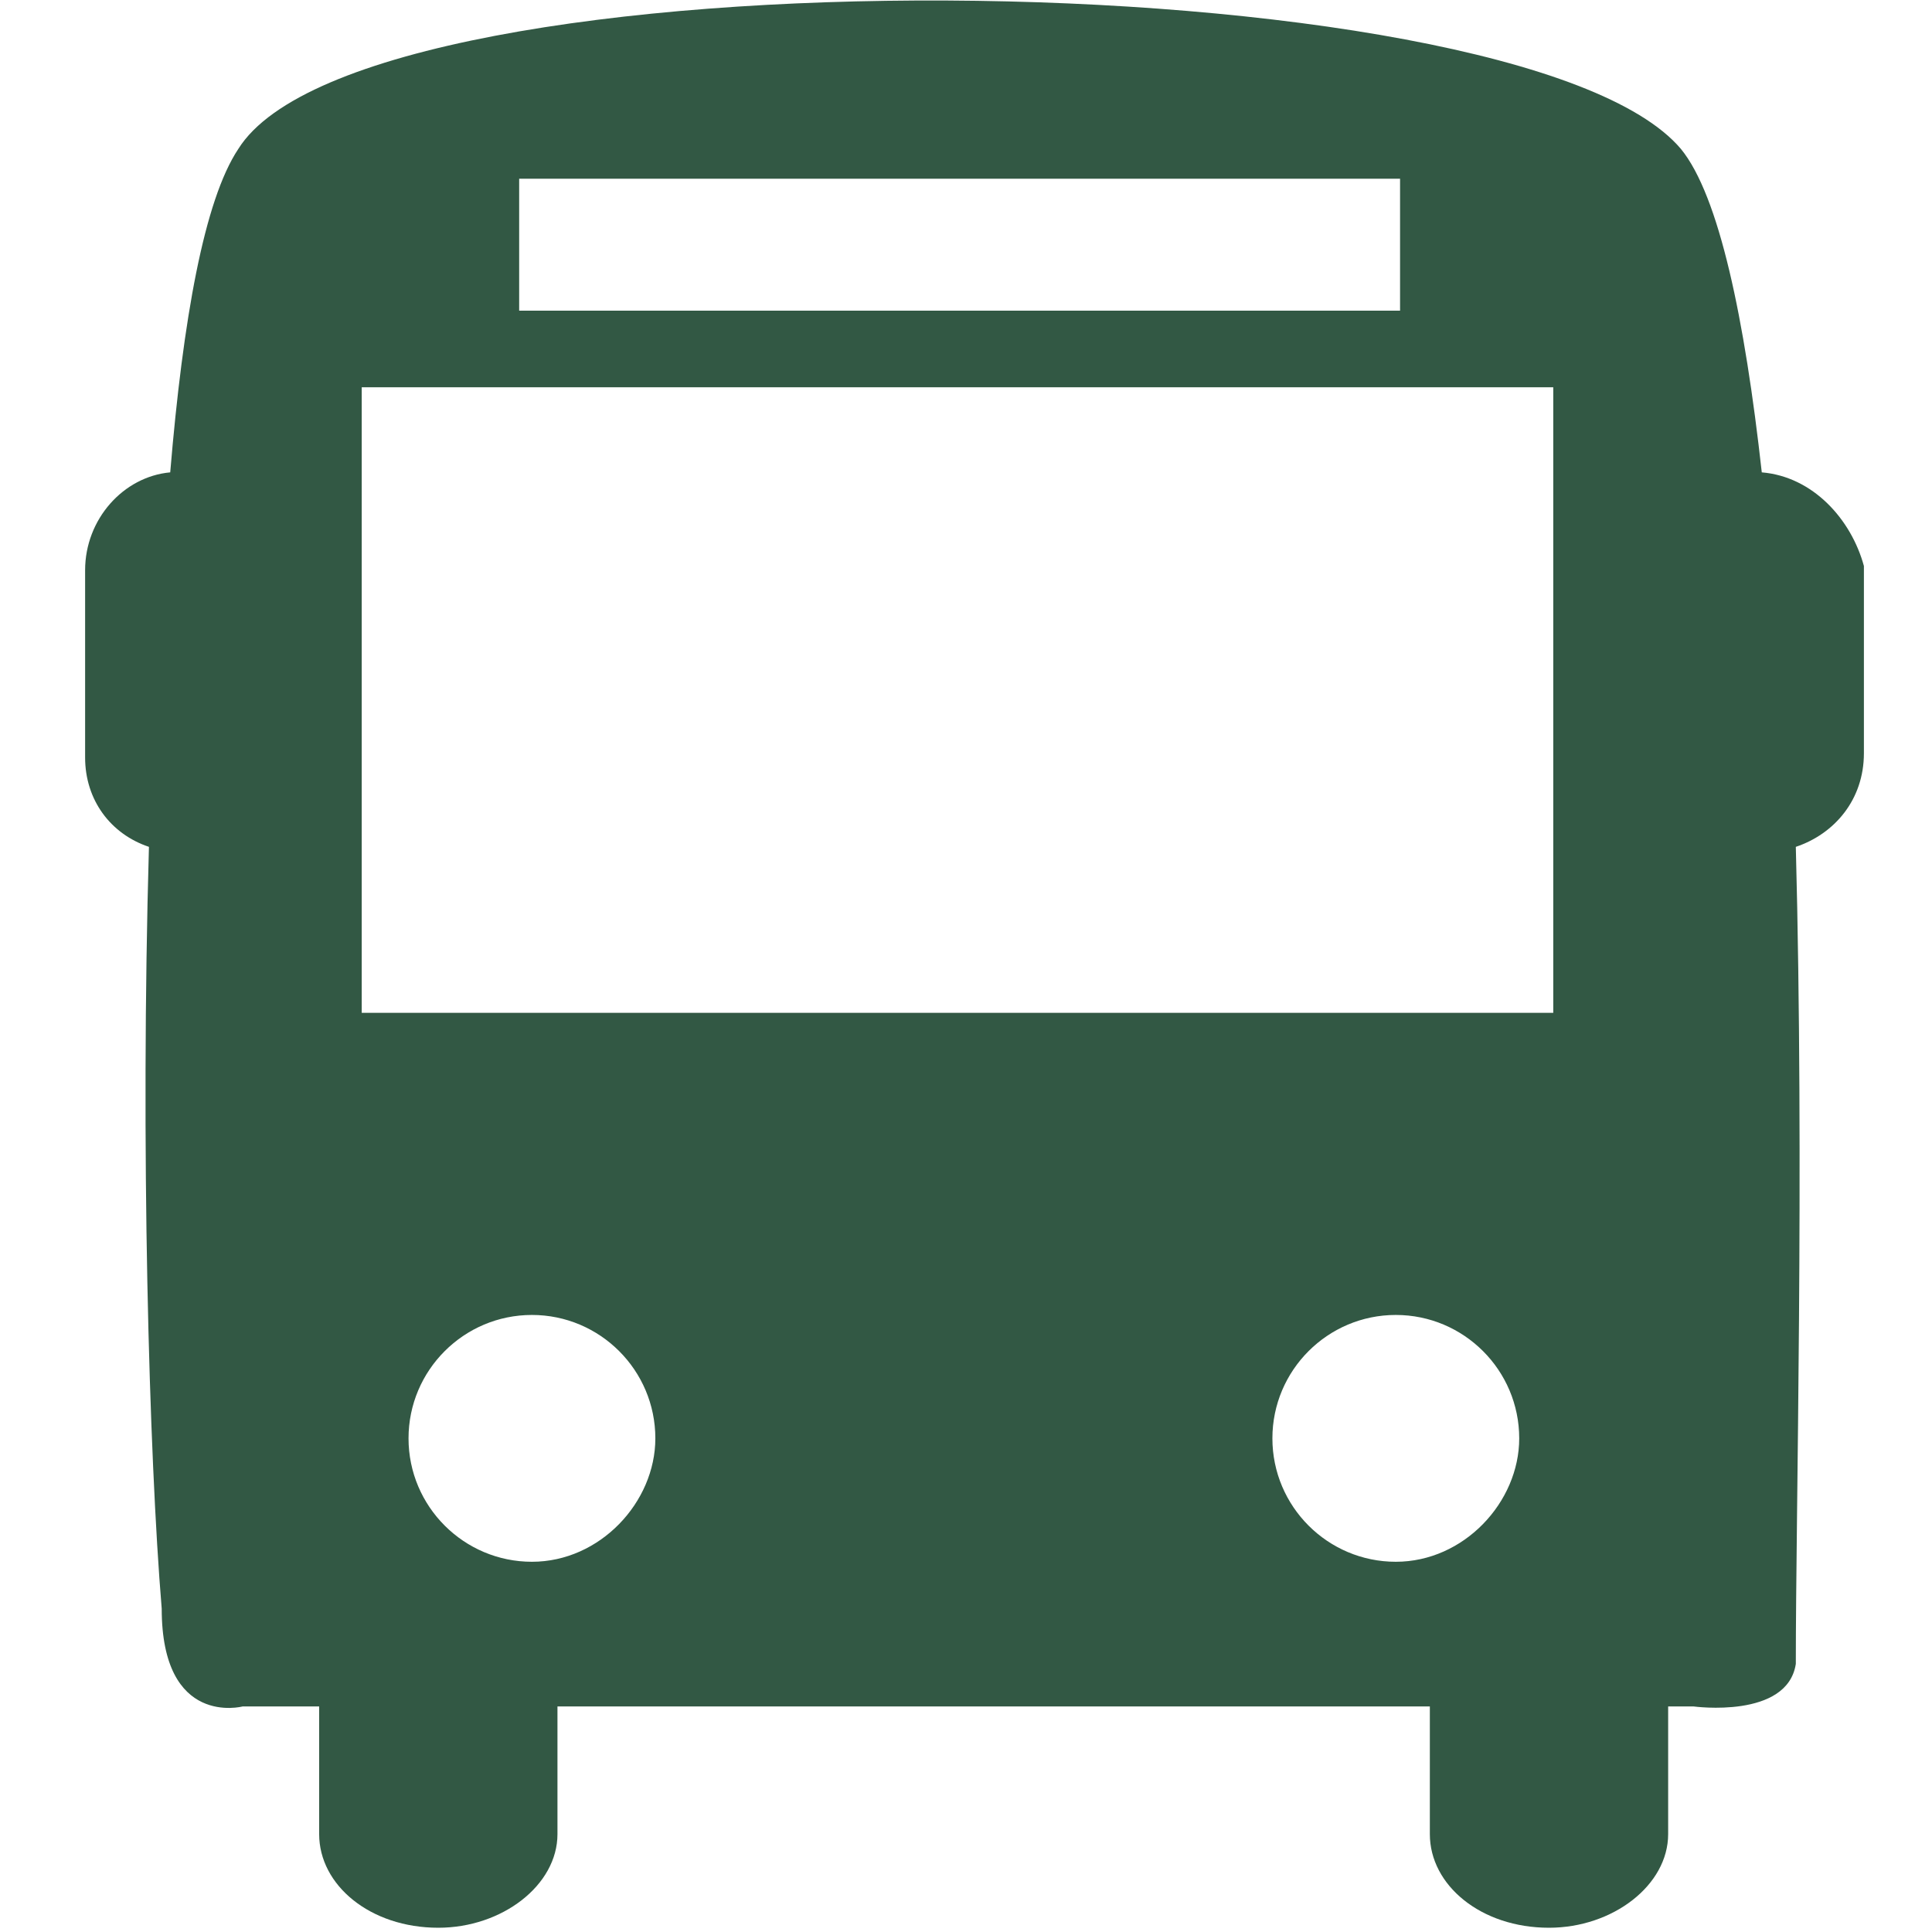
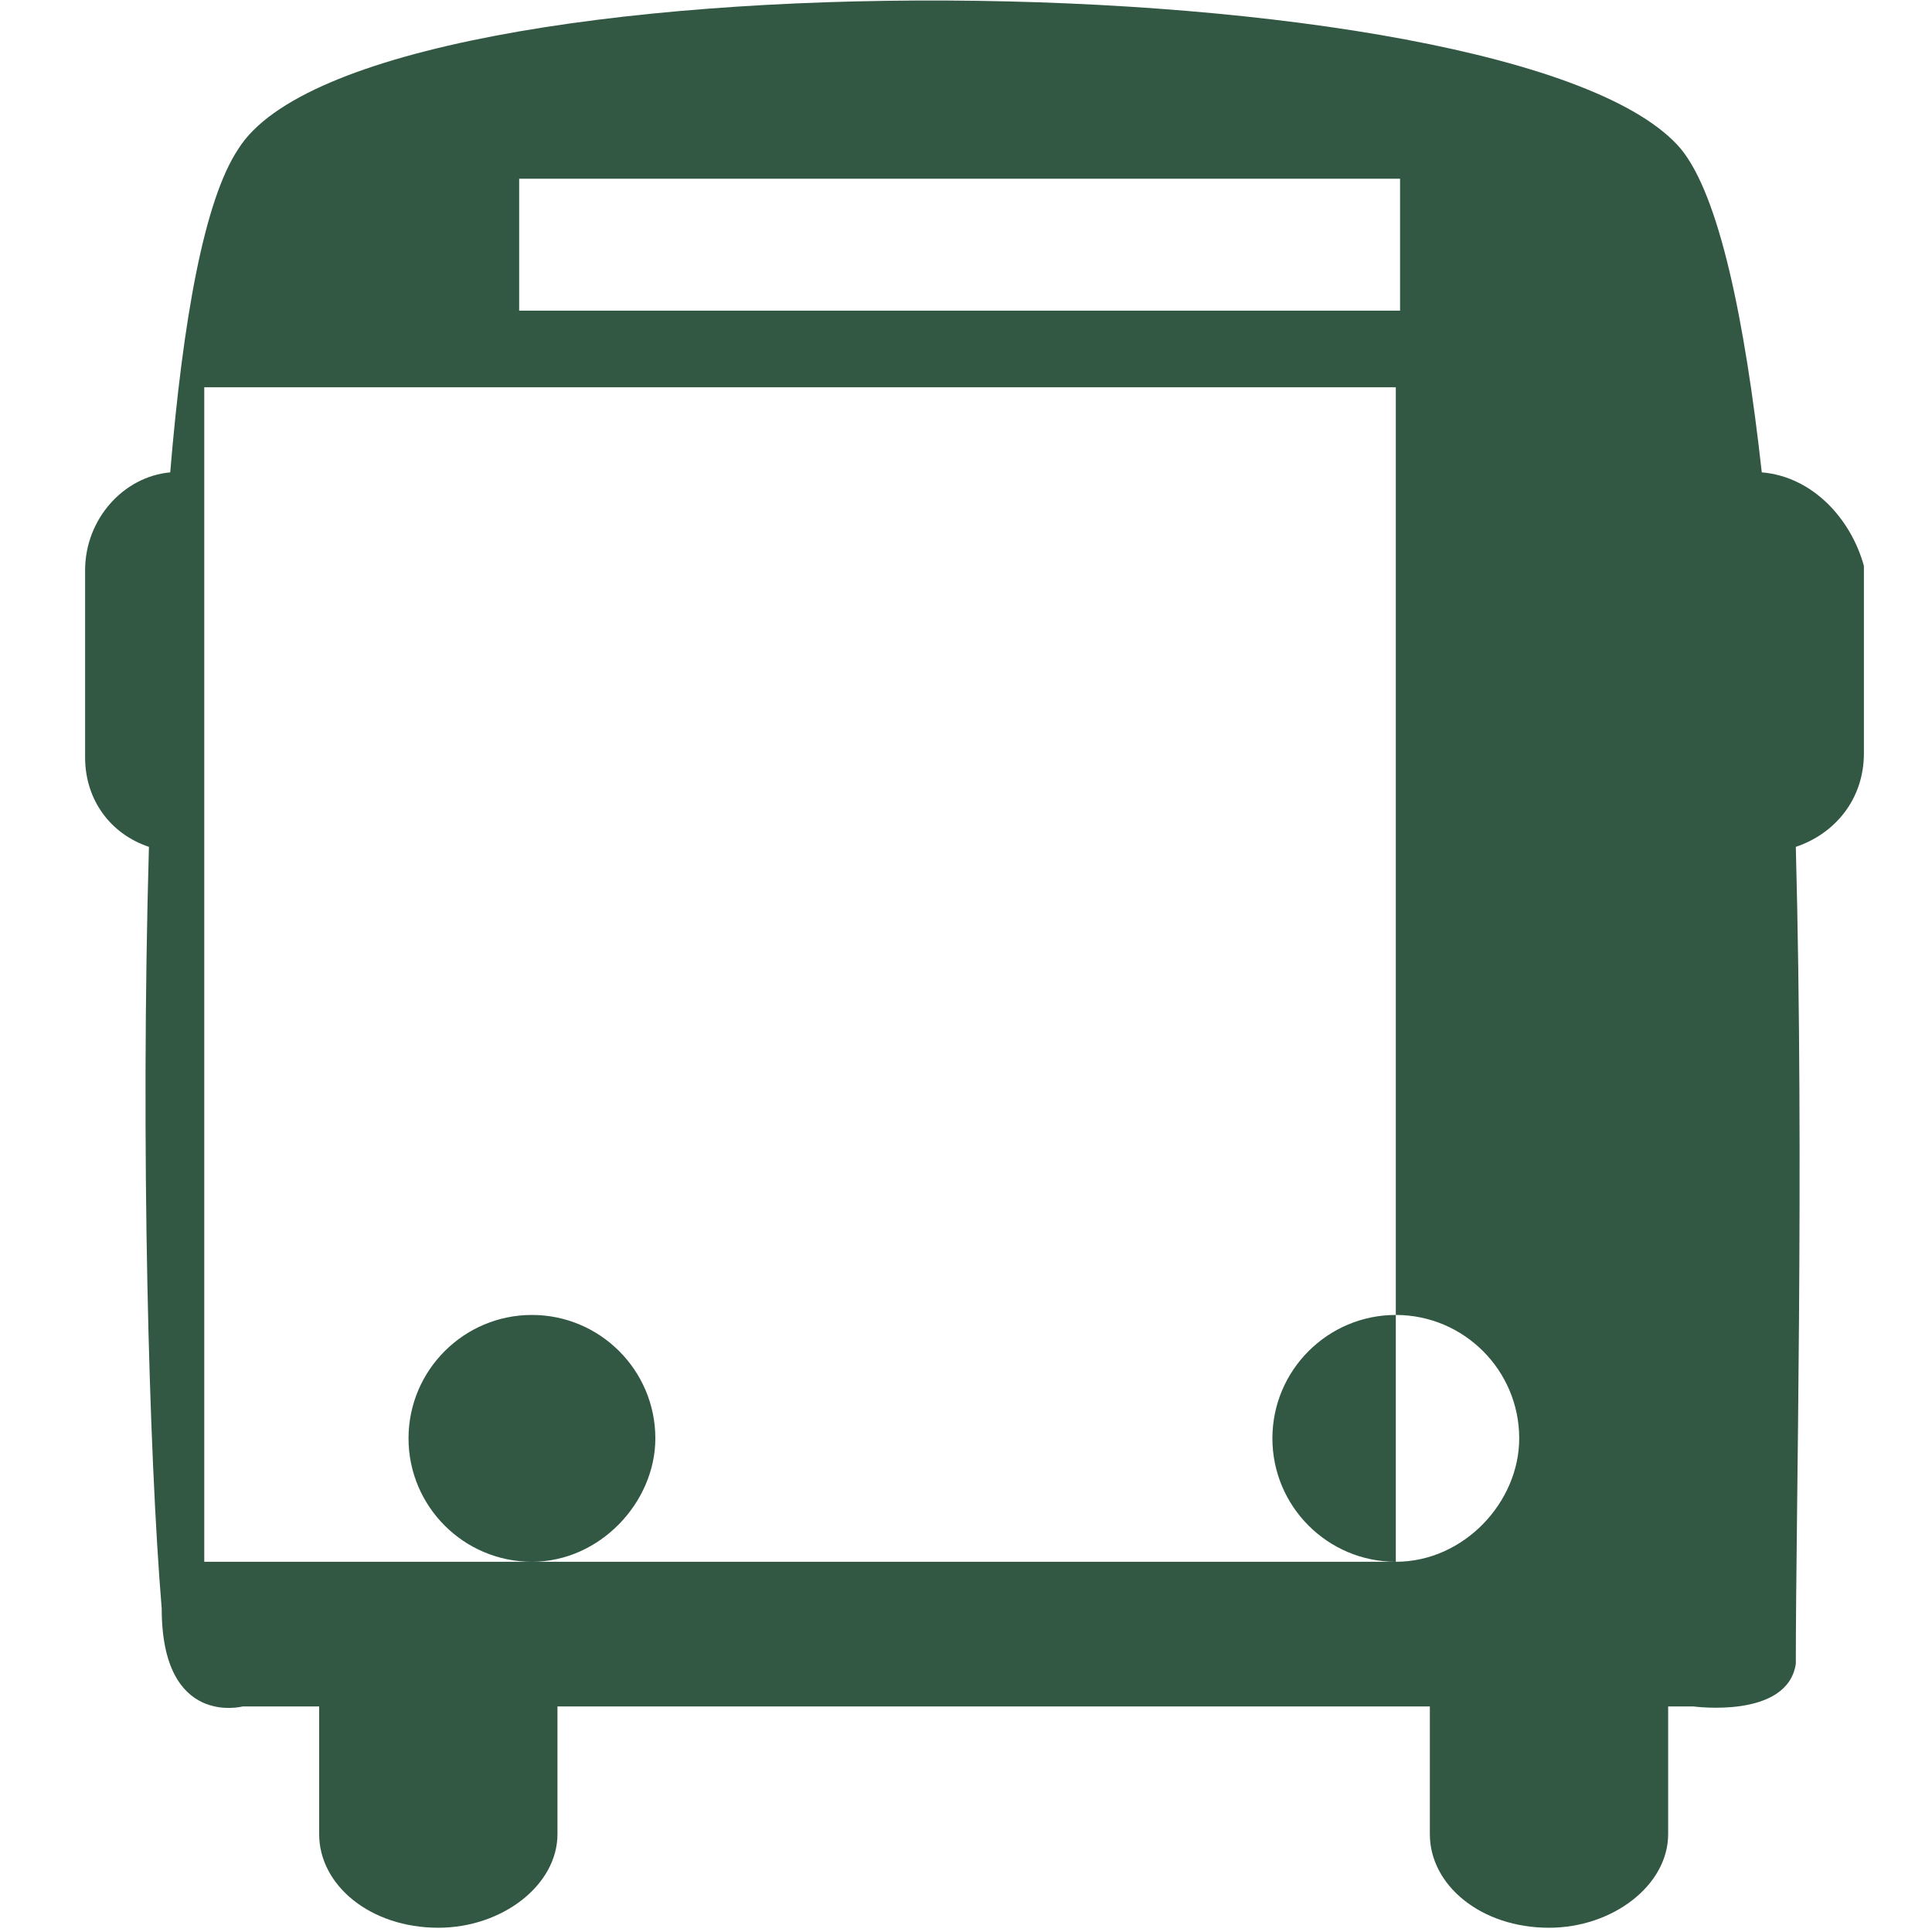
<svg xmlns="http://www.w3.org/2000/svg" version="1.1" id="Capa_1" x="0px" y="0px" viewBox="0 0 45.4 45.4" style="enable-background:new 0 0 45.4 45.4;" xml:space="preserve">
  <style type="text/css">
	.st0{fill:#325844;}
</style>
  <g>
-     <path class="st0" d="M41.4,11.1c-0.4-3.6-1-6.5-1.9-7.6C35.7-1,8.6-1.3,5.6,3.5c-0.8,1.2-1.3,4-1.6,7.6c-1.1,0.1-2,1.1-2,2.3v4.4   c0,1,0.6,1.8,1.5,2.1c-0.2,7,0,14.3,0.3,17.9c0,2.8,1.9,2.3,1.9,2.3h1.8v3c0,1.2,1.2,2.2,2.8,2.2c1.5,0,2.8-1,2.8-2.2v-3h20.5v3   c0,1.2,1.2,2.2,2.8,2.2c1.5,0,2.8-1,2.8-2.2v-3h0.6c0,0,2.2,0.3,2.4-1c0-3.6,0.2-11.6,0-19.2c0.9-0.3,1.6-1.1,1.6-2.2v-4.4   C43.5,12.2,42.6,11.2,41.4,11.1z M12.2,4.2h20.7v3.1H12.2V4.2z M12.5,36.7c-1.6,0-2.9-1.3-2.9-2.9c0-1.6,1.3-2.9,2.9-2.9   s2.9,1.3,2.9,2.9C15.4,35.3,14.1,36.7,12.5,36.7z M32.8,36.7c-1.6,0-2.9-1.3-2.9-2.9c0-1.6,1.3-2.9,2.9-2.9c1.6,0,2.9,1.3,2.9,2.9   C35.7,35.3,34.4,36.7,32.8,36.7z M36.5,23.8h-28V9.1h28V23.8z" />
+     <path class="st0" d="M41.4,11.1c-0.4-3.6-1-6.5-1.9-7.6C35.7-1,8.6-1.3,5.6,3.5c-0.8,1.2-1.3,4-1.6,7.6c-1.1,0.1-2,1.1-2,2.3v4.4   c0,1,0.6,1.8,1.5,2.1c-0.2,7,0,14.3,0.3,17.9c0,2.8,1.9,2.3,1.9,2.3h1.8v3c0,1.2,1.2,2.2,2.8,2.2c1.5,0,2.8-1,2.8-2.2v-3h20.5v3   c0,1.2,1.2,2.2,2.8,2.2c1.5,0,2.8-1,2.8-2.2v-3h0.6c0,0,2.2,0.3,2.4-1c0-3.6,0.2-11.6,0-19.2c0.9-0.3,1.6-1.1,1.6-2.2v-4.4   C43.5,12.2,42.6,11.2,41.4,11.1z M12.2,4.2h20.7v3.1H12.2V4.2z M12.5,36.7c-1.6,0-2.9-1.3-2.9-2.9c0-1.6,1.3-2.9,2.9-2.9   s2.9,1.3,2.9,2.9C15.4,35.3,14.1,36.7,12.5,36.7z M32.8,36.7c-1.6,0-2.9-1.3-2.9-2.9c0-1.6,1.3-2.9,2.9-2.9c1.6,0,2.9,1.3,2.9,2.9   C35.7,35.3,34.4,36.7,32.8,36.7z h-28V9.1h28V23.8z" />
  </g>
</svg>